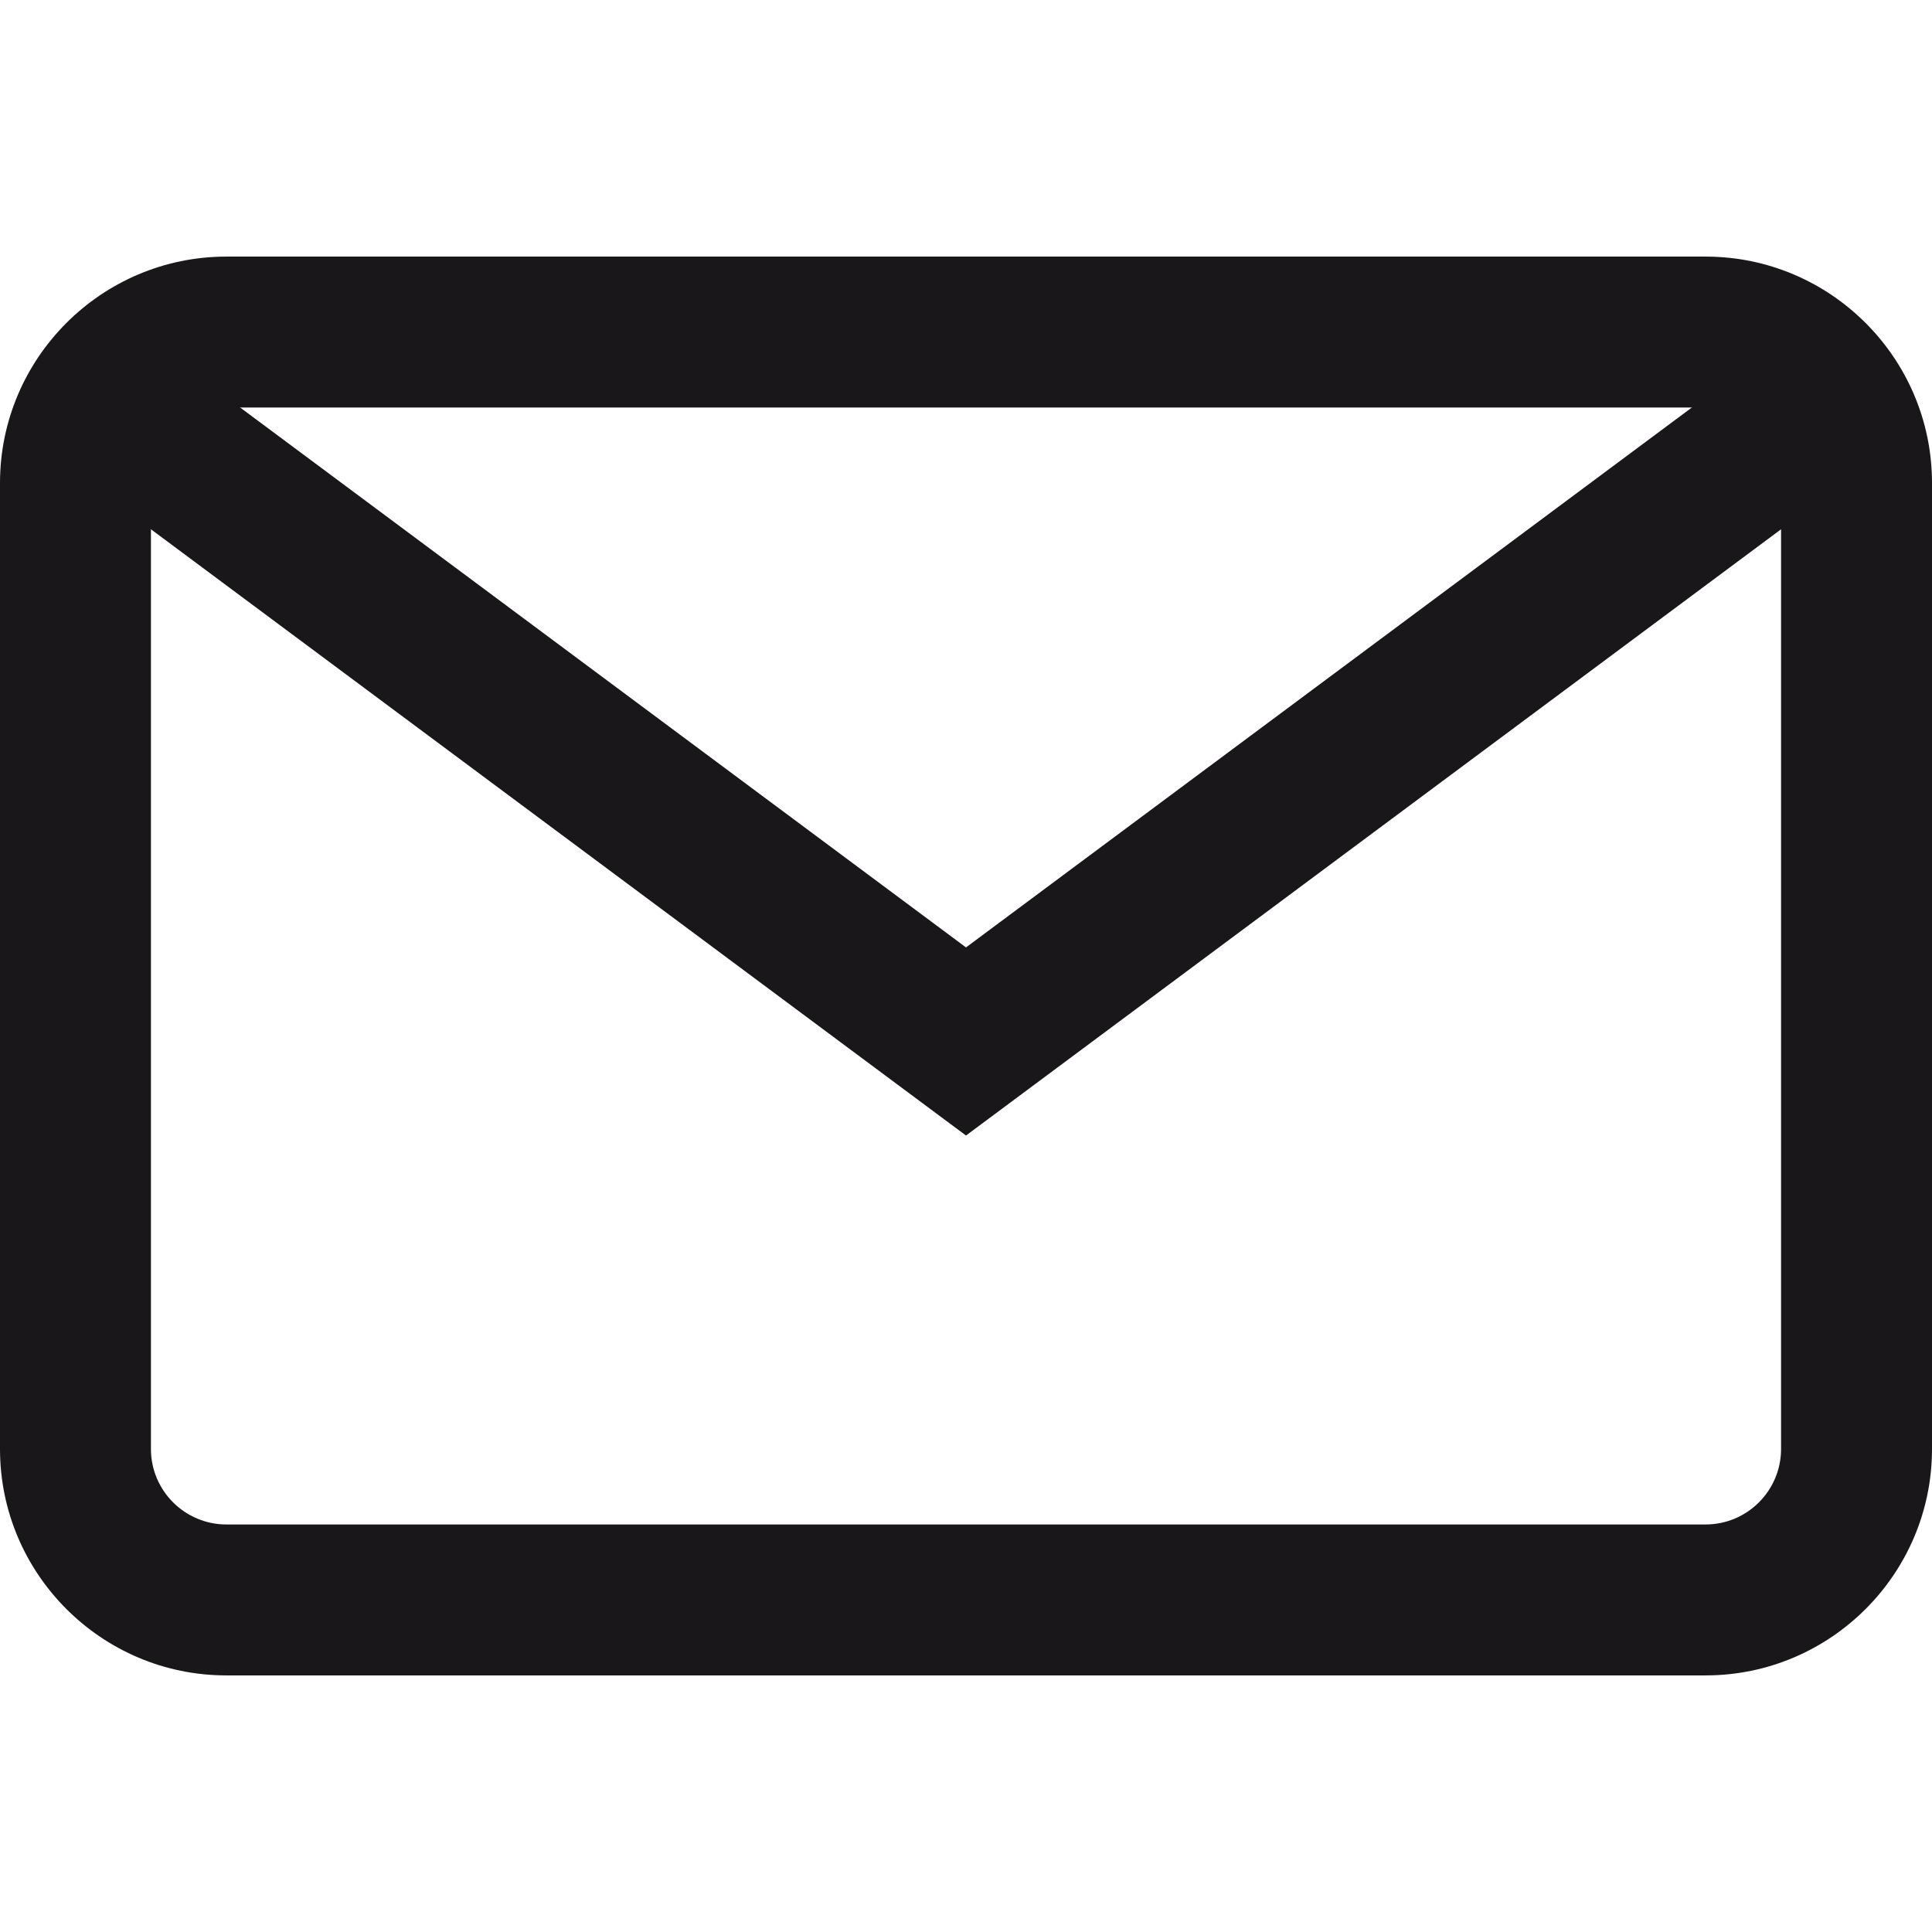
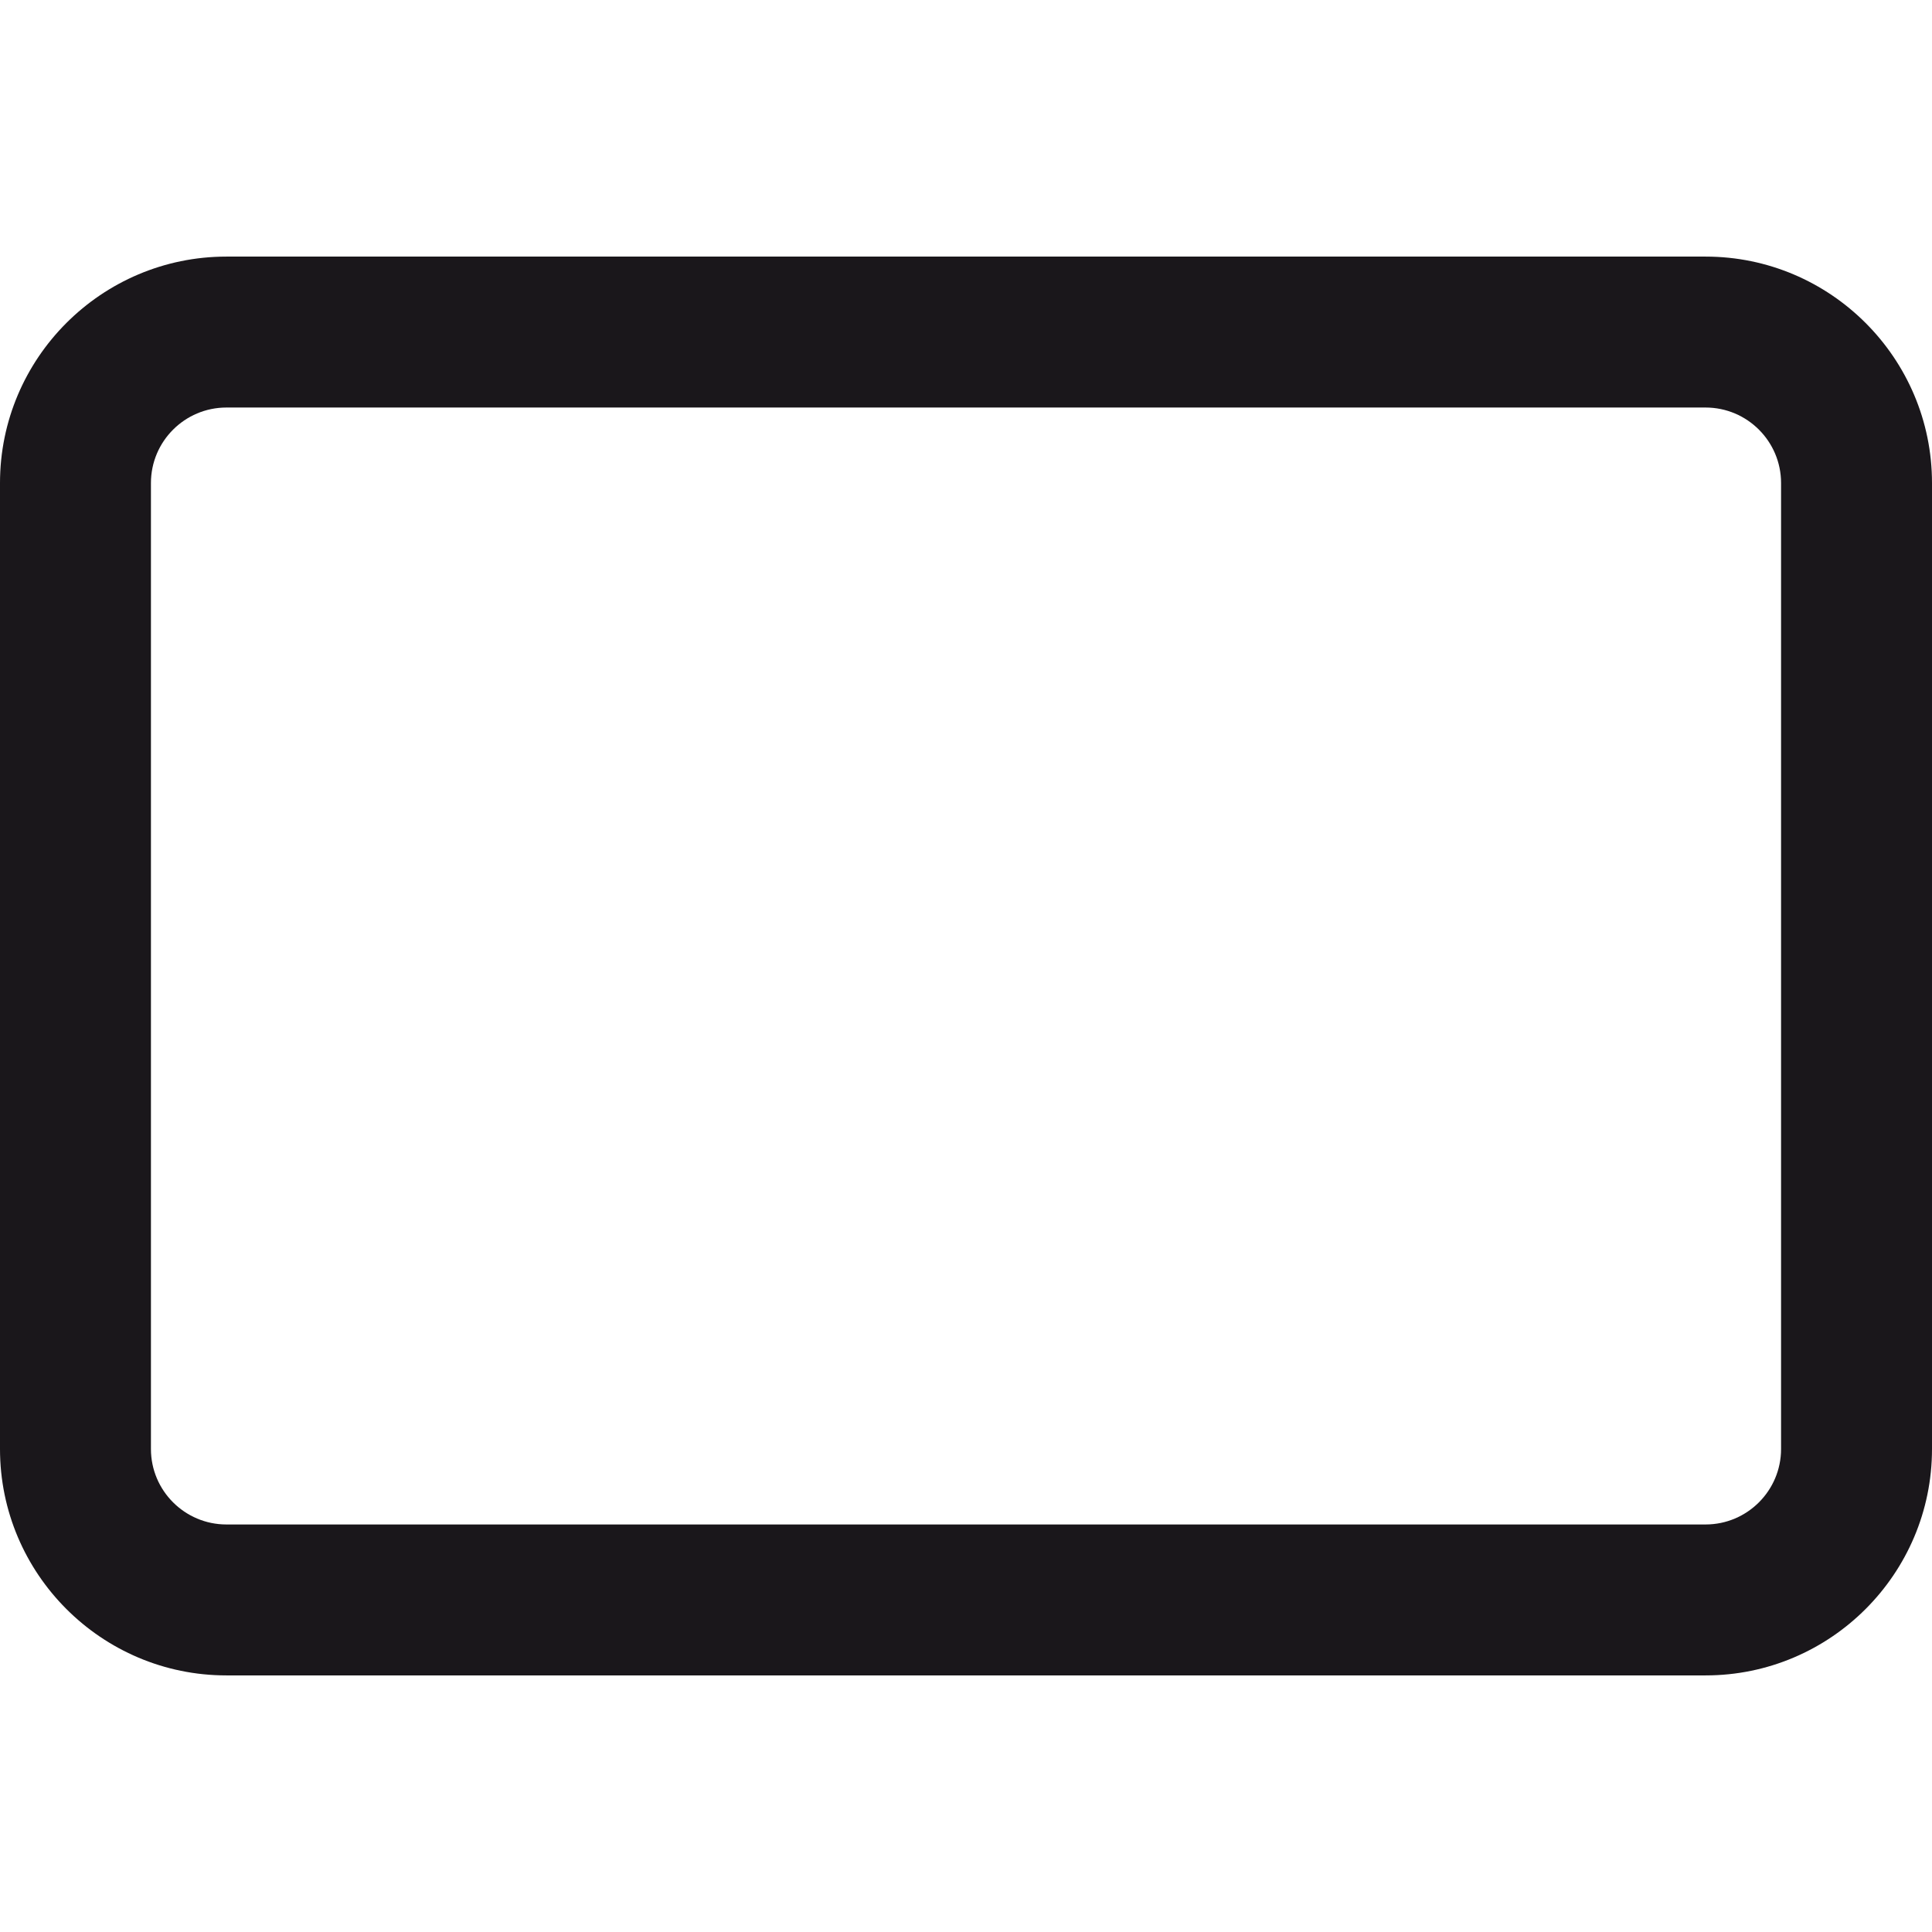
<svg xmlns="http://www.w3.org/2000/svg" version="1.1" id="Capa_1" x="0px" y="0px" viewBox="0 0 512 512" style="enable-background:new 0 0 512 512;" xml:space="preserve">
  <g>
    <g>
      <path d="M452,68H60C26.916,68,0,94.916,0,128v256c0,33.084,26.916,60,60,60h392c33.084,0,60-26.916,60-60V128 C512,94.916,485.084,68,452,68z M472,384c0,11.028-8.972,20-20,20H60c-11.028,0-20-8.972-20-20V128c0-11.028,8.972-20,20-20h392 c11.028,0,20,8.972,20,20V384z" fill="#1a171b" style="fill: rgb(26, 23, 27);" />
    </g>
  </g>
  <g>
    <g>
-       <polygon points="468.604,92.937 256,251.074 43.396,92.937 19.522,125.032 256,300.926 492.478,125.032 " fill="#ffffff" style="fill: rgb(26, 23, 27);" />
-     </g>
+       </g>
  </g>
</svg>